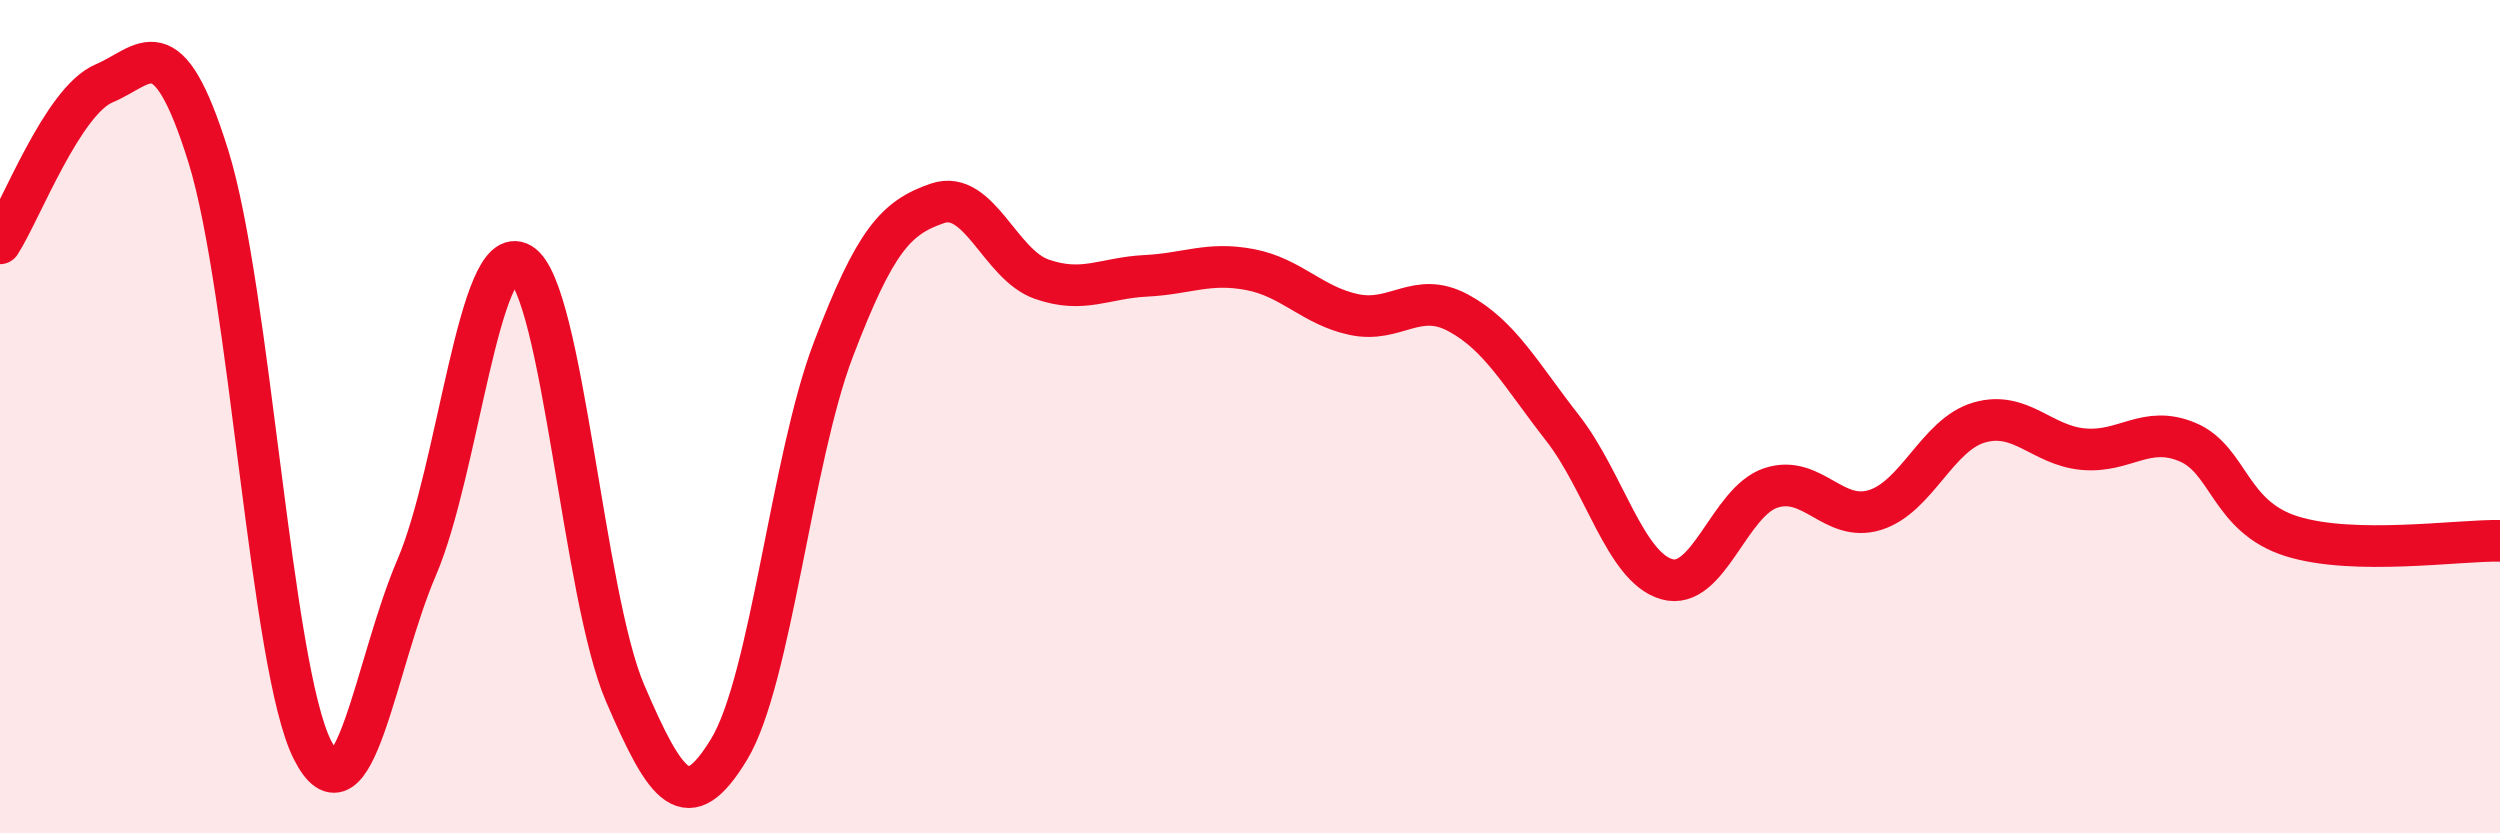
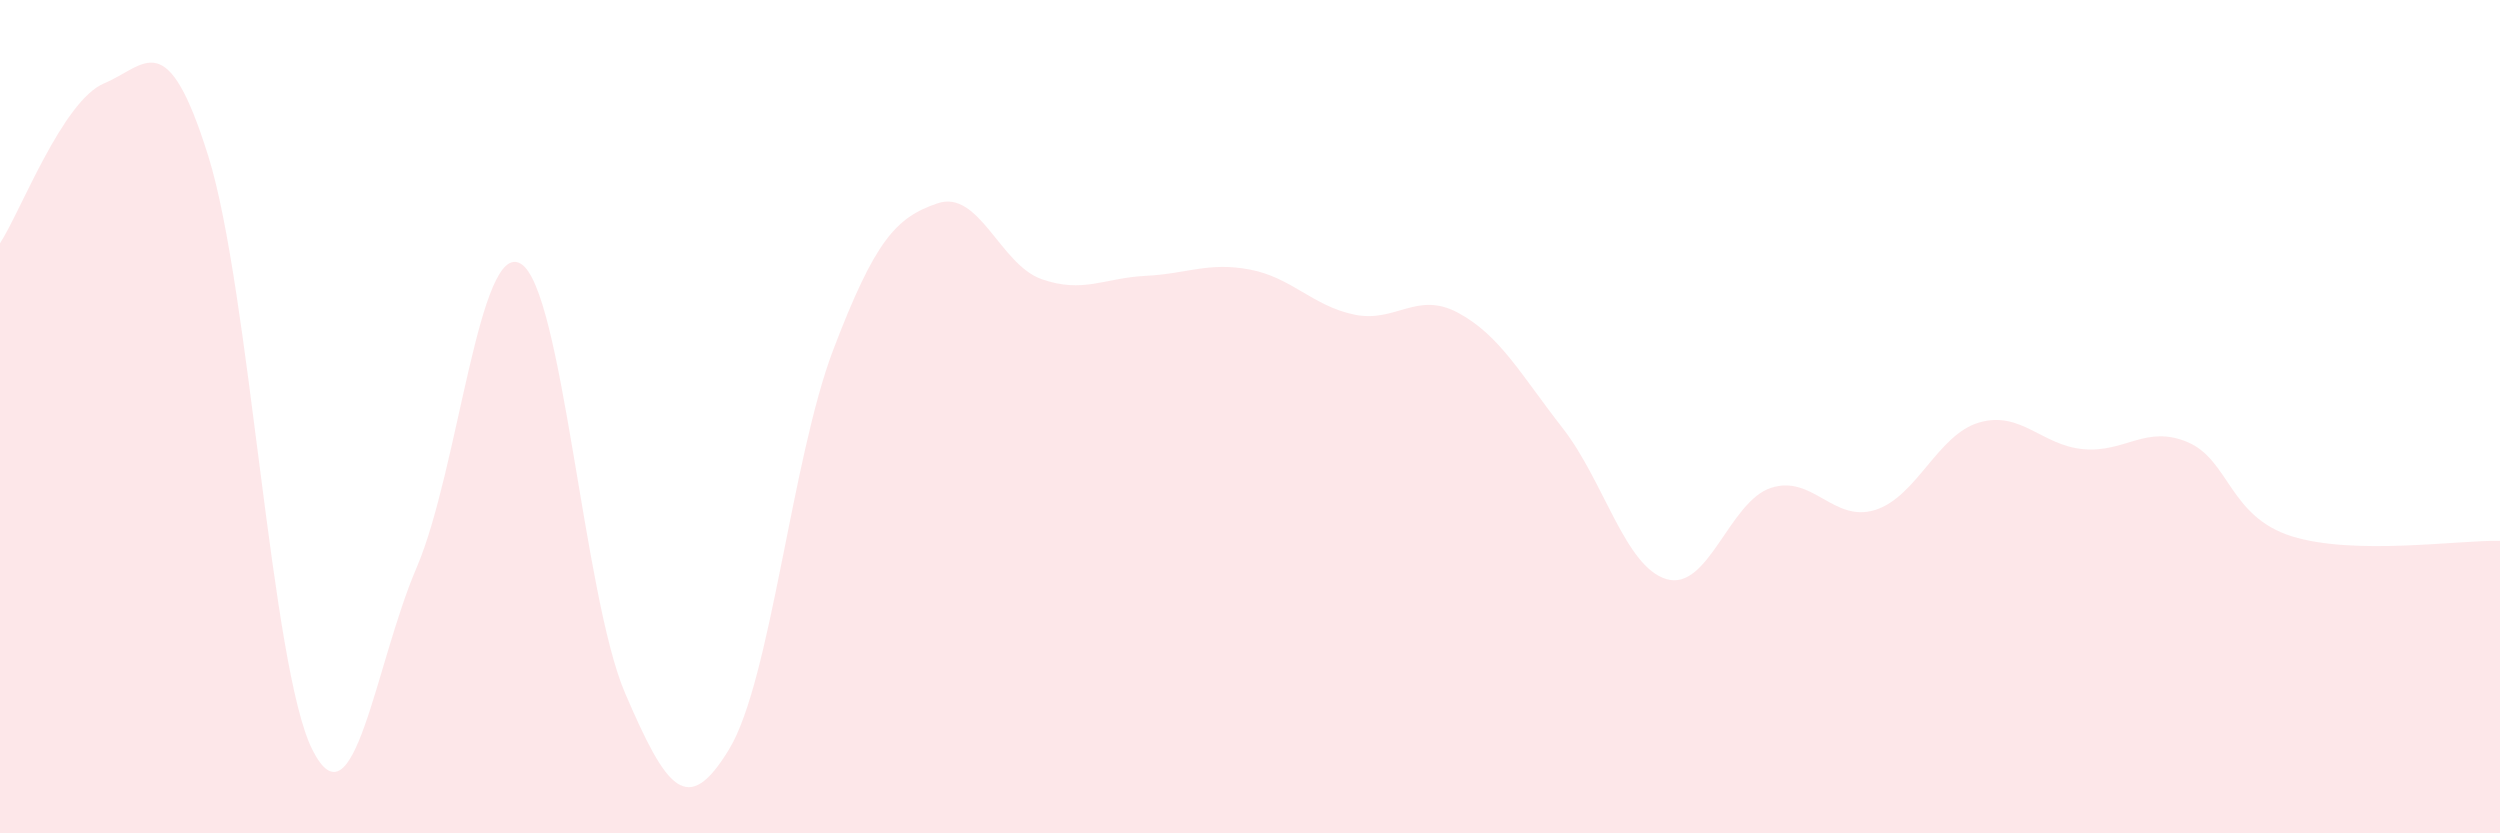
<svg xmlns="http://www.w3.org/2000/svg" width="60" height="20" viewBox="0 0 60 20">
  <path d="M 0,5.84 C 0.5,5.07 1.5,2.42 2.5,2 C 3.5,1.58 4,0.55 5,3.75 C 6,6.95 6.5,16.03 7.5,18 C 8.5,19.97 9,15.95 10,13.62 C 11,11.29 11.5,5.73 12.5,6.33 C 13.5,6.93 14,14.3 15,16.63 C 16,18.96 16.5,19.63 17.5,17.98 C 18.5,16.33 19,11.01 20,8.39 C 21,5.77 21.5,5.22 22.5,4.88 C 23.5,4.54 24,6.35 25,6.7 C 26,7.05 26.5,6.67 27.5,6.62 C 28.5,6.57 29,6.28 30,6.47 C 31,6.66 31.5,7.34 32.5,7.55 C 33.5,7.76 34,6.97 35,7.51 C 36,8.05 36.5,8.99 37.5,10.27 C 38.5,11.55 39,13.61 40,13.9 C 41,14.19 41.5,12.04 42.5,11.71 C 43.5,11.38 44,12.55 45,12.24 C 46,11.93 46.5,10.43 47.5,10.14 C 48.5,9.85 49,10.69 50,10.78 C 51,10.87 51.5,10.19 52.5,10.61 C 53.5,11.03 53.5,12.4 55,12.87 C 56.5,13.34 59,12.96 60,12.98L60 20L0 20Z" fill="#EB0A25" opacity="0.1" stroke-linecap="round" stroke-linejoin="round" />
-   <path d="M 0,5.84 C 0.5,5.07 1.5,2.42 2.5,2 C 3.5,1.58 4,0.55 5,3.75 C 6,6.95 6.5,16.03 7.5,18 C 8.5,19.97 9,15.95 10,13.62 C 11,11.29 11.5,5.73 12.5,6.33 C 13.5,6.93 14,14.3 15,16.63 C 16,18.96 16.5,19.63 17.5,17.98 C 18.5,16.33 19,11.01 20,8.39 C 21,5.77 21.5,5.22 22.5,4.88 C 23.5,4.54 24,6.35 25,6.7 C 26,7.05 26.5,6.67 27.5,6.62 C 28.5,6.57 29,6.28 30,6.47 C 31,6.66 31.5,7.34 32.5,7.55 C 33.5,7.76 34,6.97 35,7.51 C 36,8.05 36.5,8.99 37.5,10.27 C 38.5,11.55 39,13.61 40,13.9 C 41,14.19 41.5,12.04 42.5,11.71 C 43.5,11.38 44,12.55 45,12.24 C 46,11.93 46.5,10.43 47.5,10.14 C 48.5,9.85 49,10.69 50,10.78 C 51,10.87 51.5,10.19 52.5,10.61 C 53.5,11.03 53.5,12.4 55,12.87 C 56.5,13.34 59,12.96 60,12.98" stroke="#EB0A25" stroke-width="1" fill="none" stroke-linecap="round" stroke-linejoin="round" />
</svg>